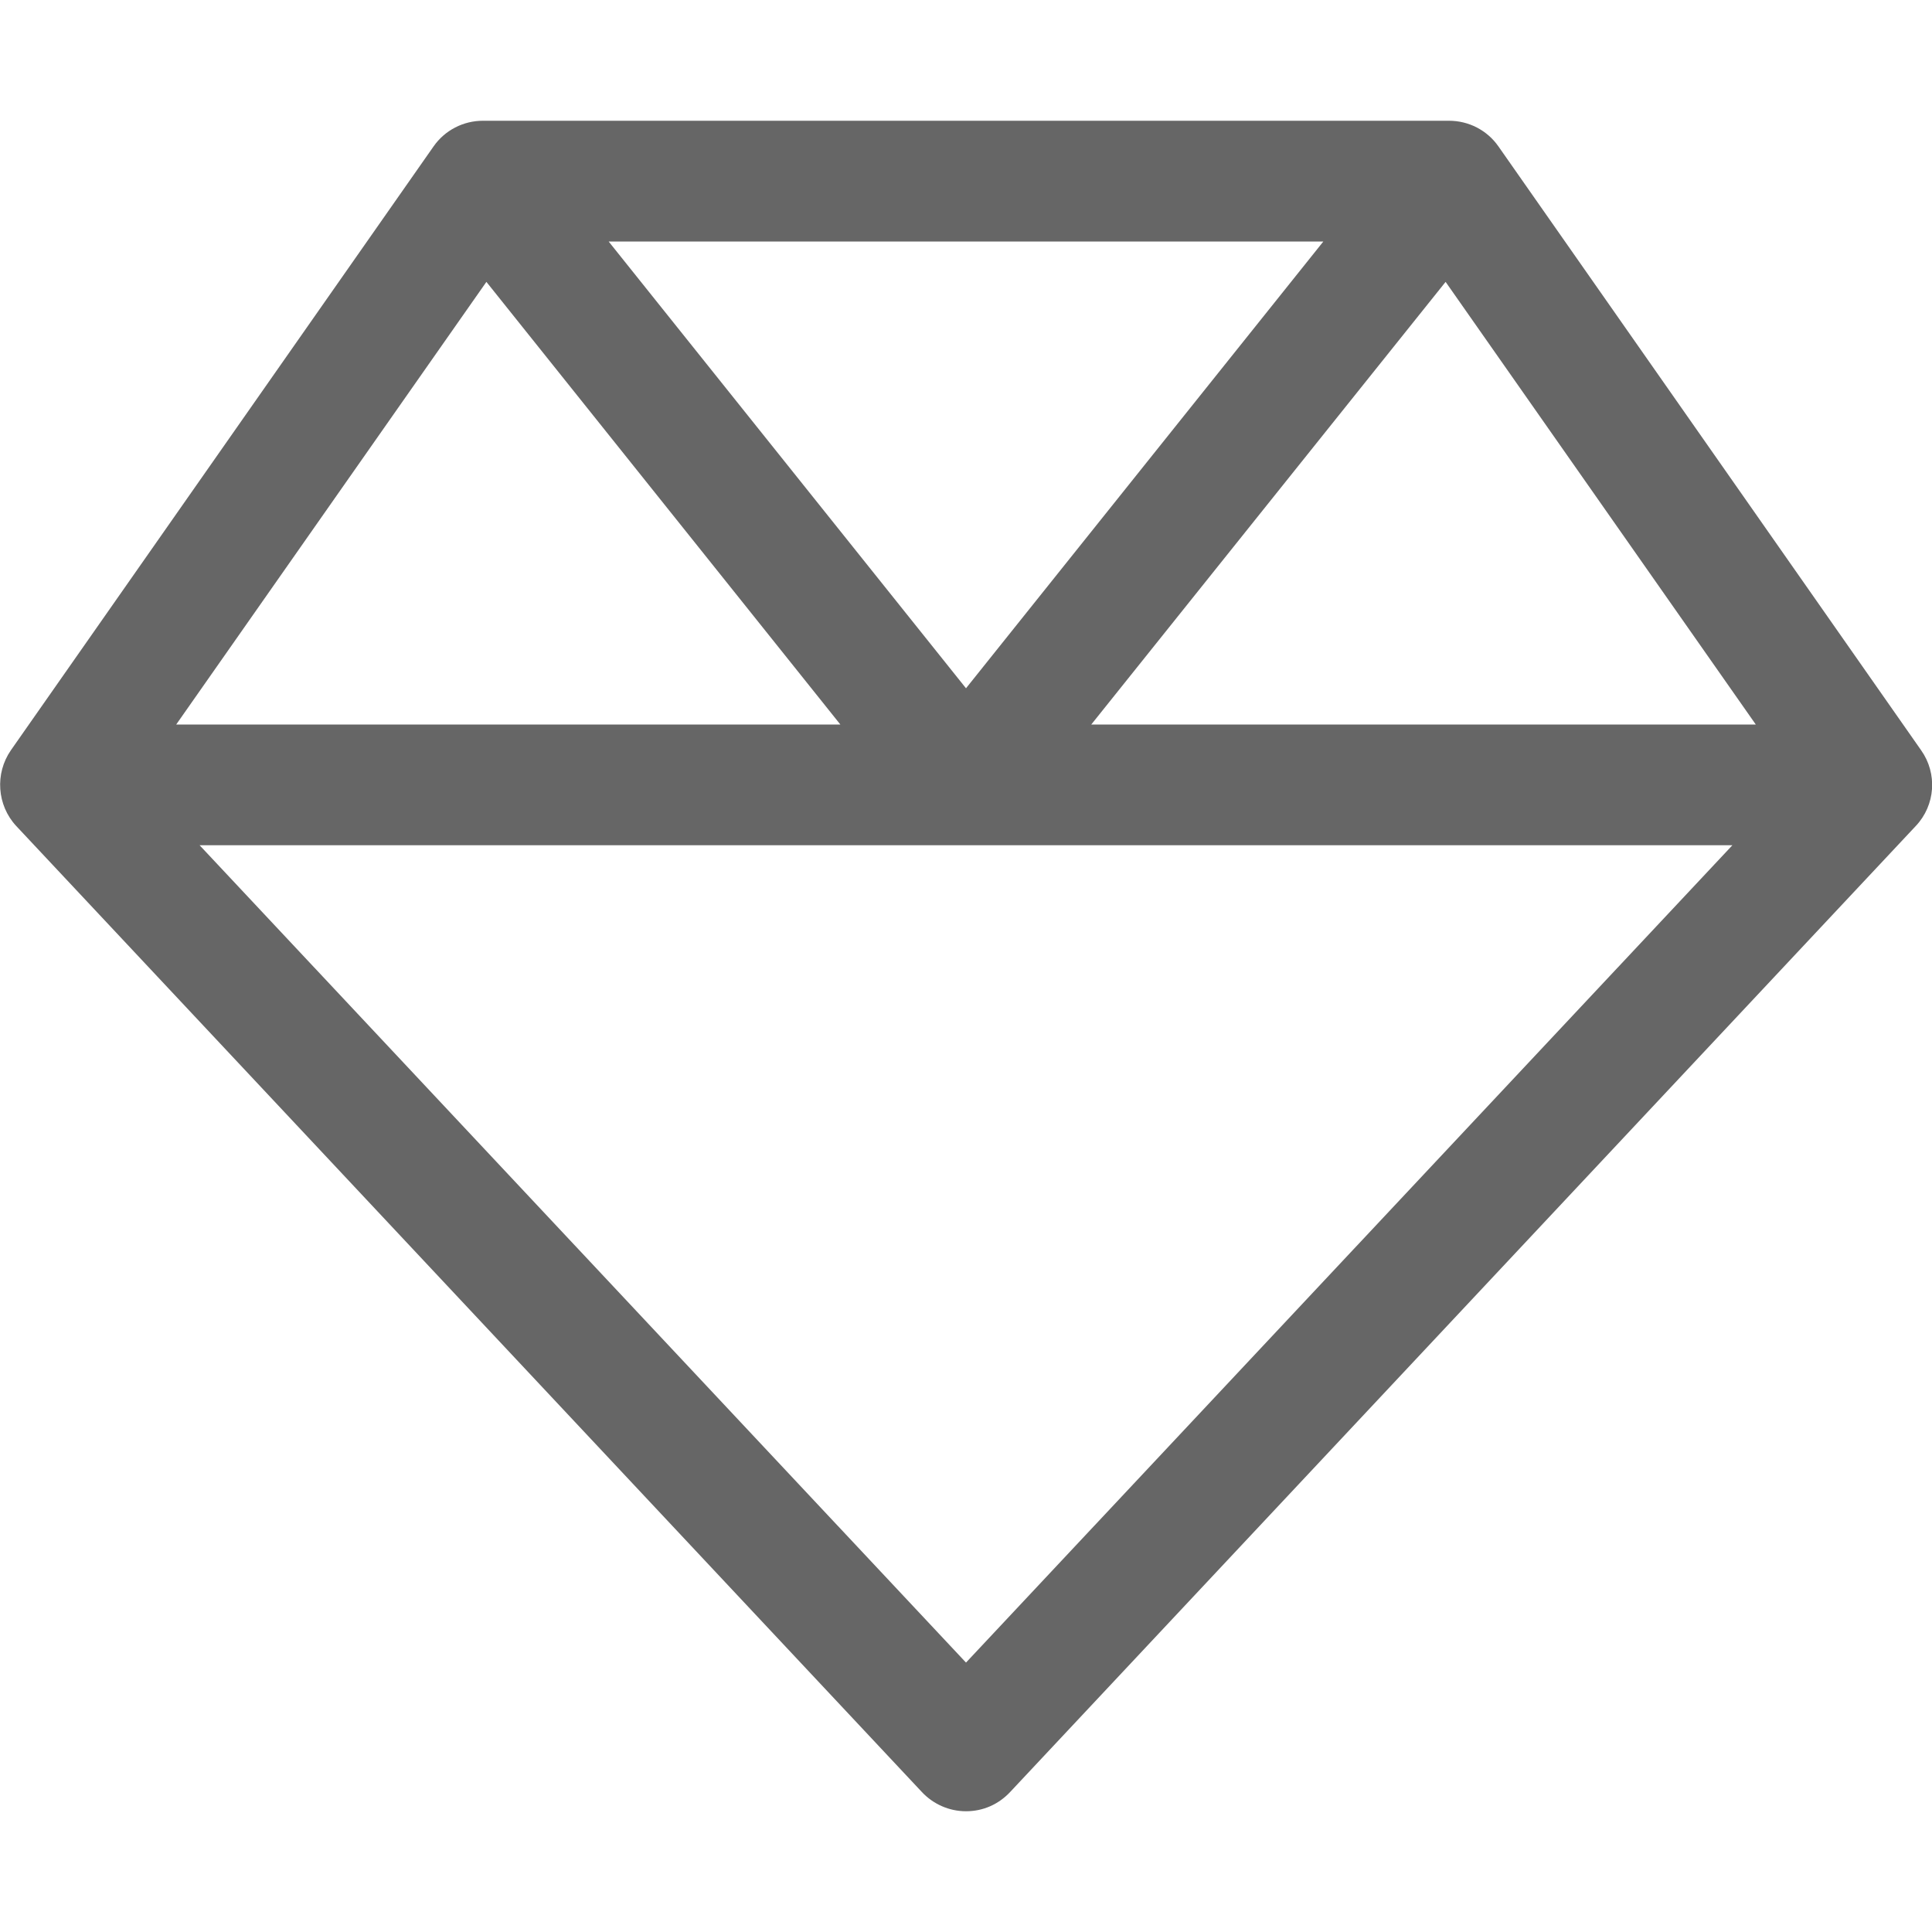
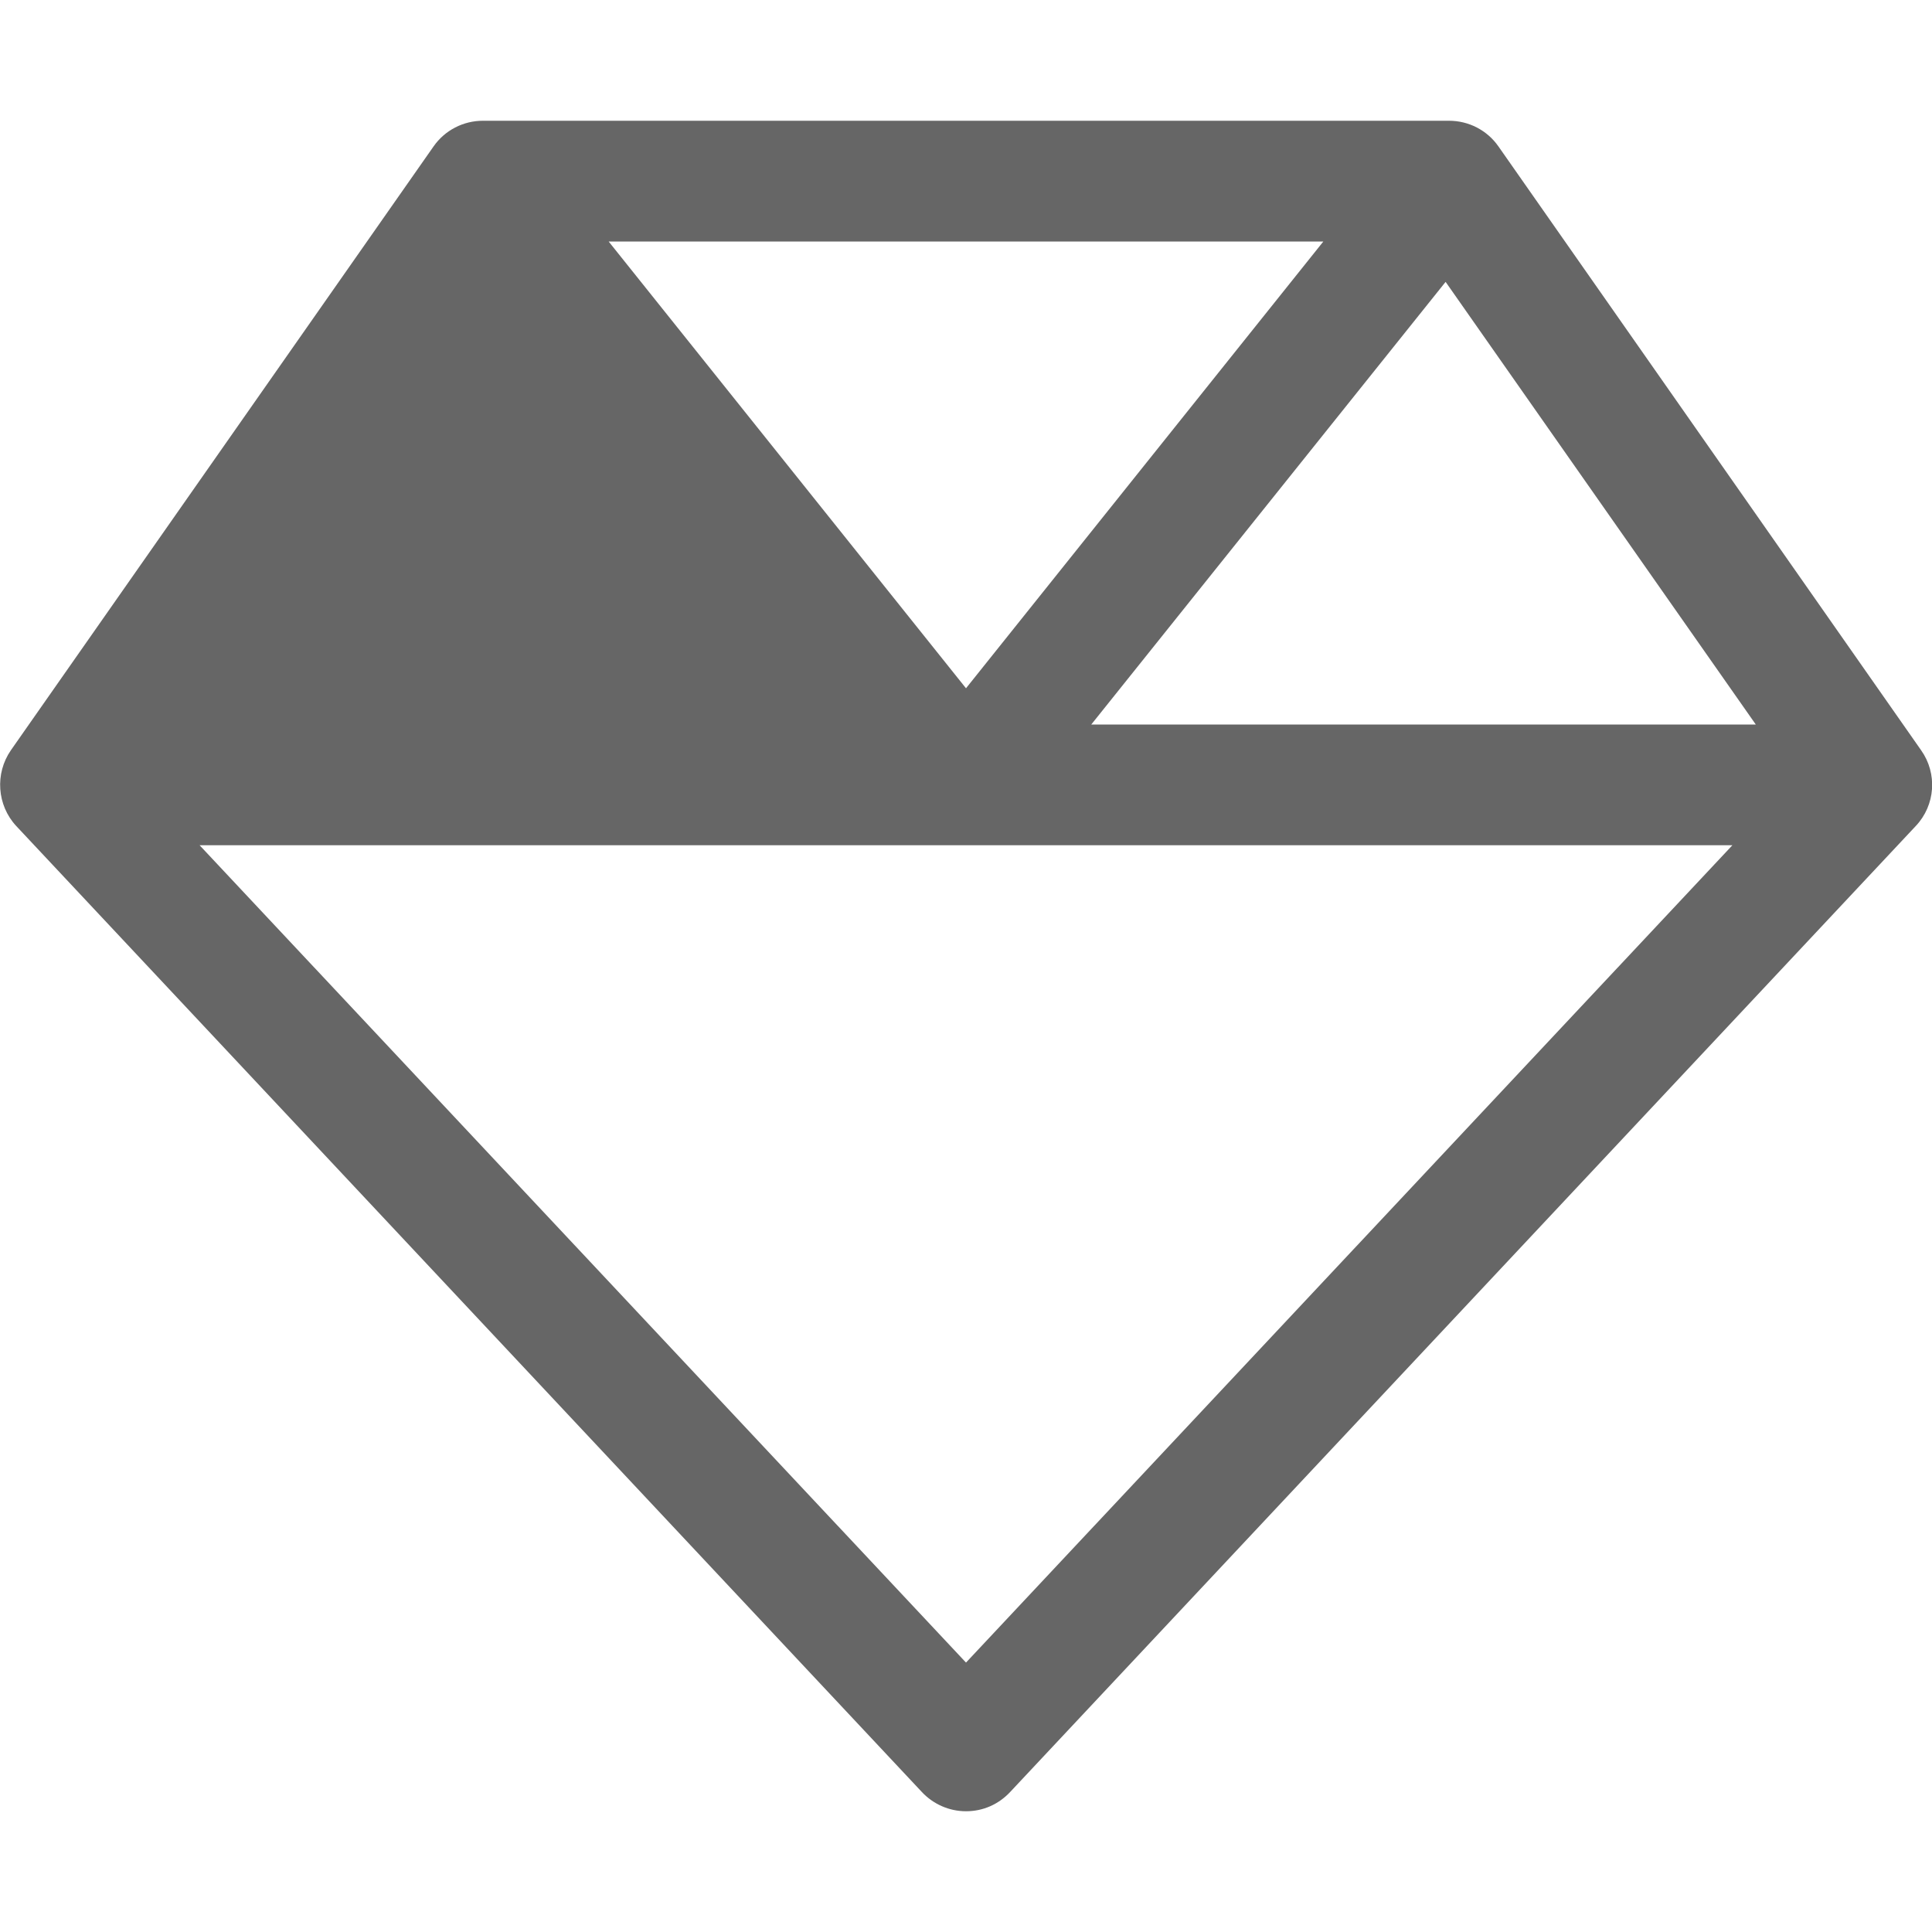
<svg xmlns="http://www.w3.org/2000/svg" viewBox="0 0 512 512">
-   <path fill="#666" d="M128 32c-5.2 0-10.1 2.5-13.1 6.8l-112 160c-4.3 6.2-3.7 14.6 1.4 20.1l240 256c3 3.2 7.2 5.1 11.7 5.1s8.6-1.8 11.7-5.1l240-256c5.2-5.5 5.8-13.9 1.4-20.1l-112-160c-3-4.3-7.9-6.8-13.1-6.8H128zm.9 42.7L222.7 192H46.7L128.9 74.7zM52.9 224H256 459.1L256 440.6 52.9 224zm412.3-32h-176L383.1 74.7 465.3 192zM350.7 64L256 182.4 161.3 64H350.7z" />
+   <path fill="#666" d="M128 32c-5.2 0-10.1 2.5-13.1 6.8l-112 160c-4.3 6.2-3.7 14.6 1.4 20.1l240 256c3 3.2 7.2 5.1 11.7 5.1s8.6-1.8 11.7-5.1l240-256c5.2-5.5 5.8-13.9 1.4-20.1l-112-160c-3-4.3-7.9-6.8-13.1-6.8H128zm.9 42.7L222.7 192L128.9 74.7zM52.9 224H256 459.1L256 440.6 52.9 224zm412.3-32h-176L383.1 74.7 465.3 192zM350.7 64L256 182.4 161.3 64H350.7z" />
</svg>